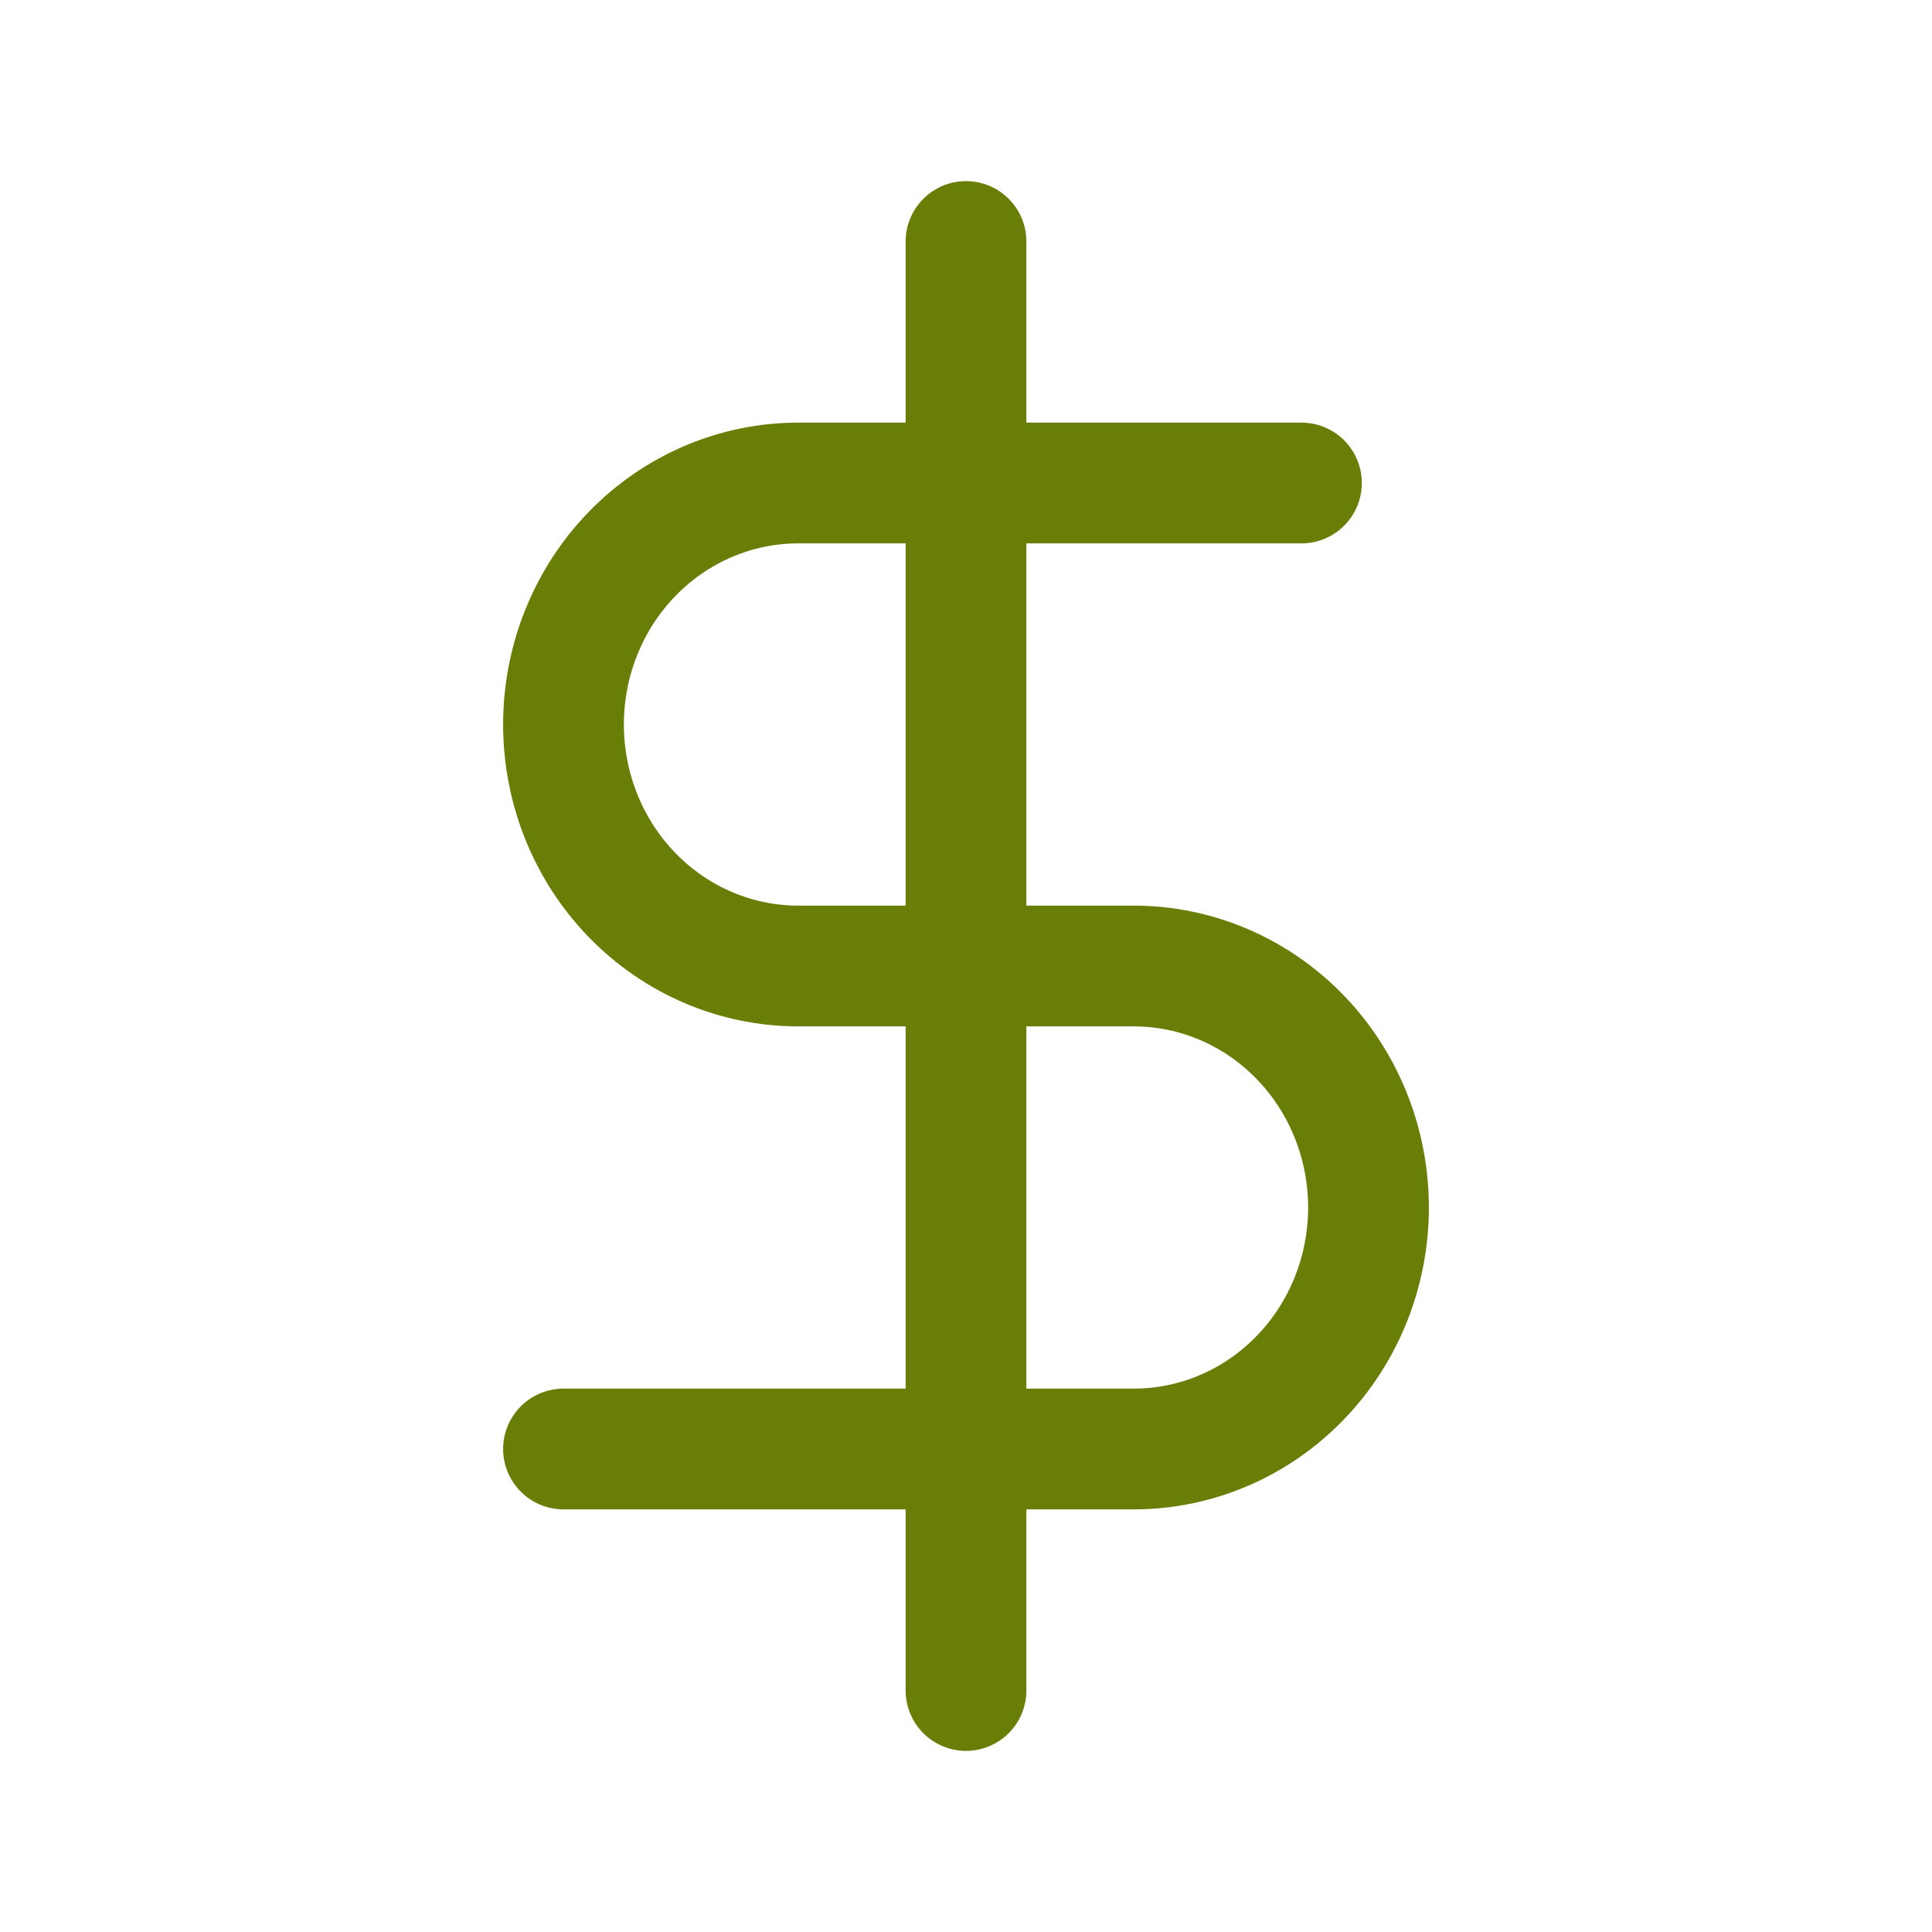
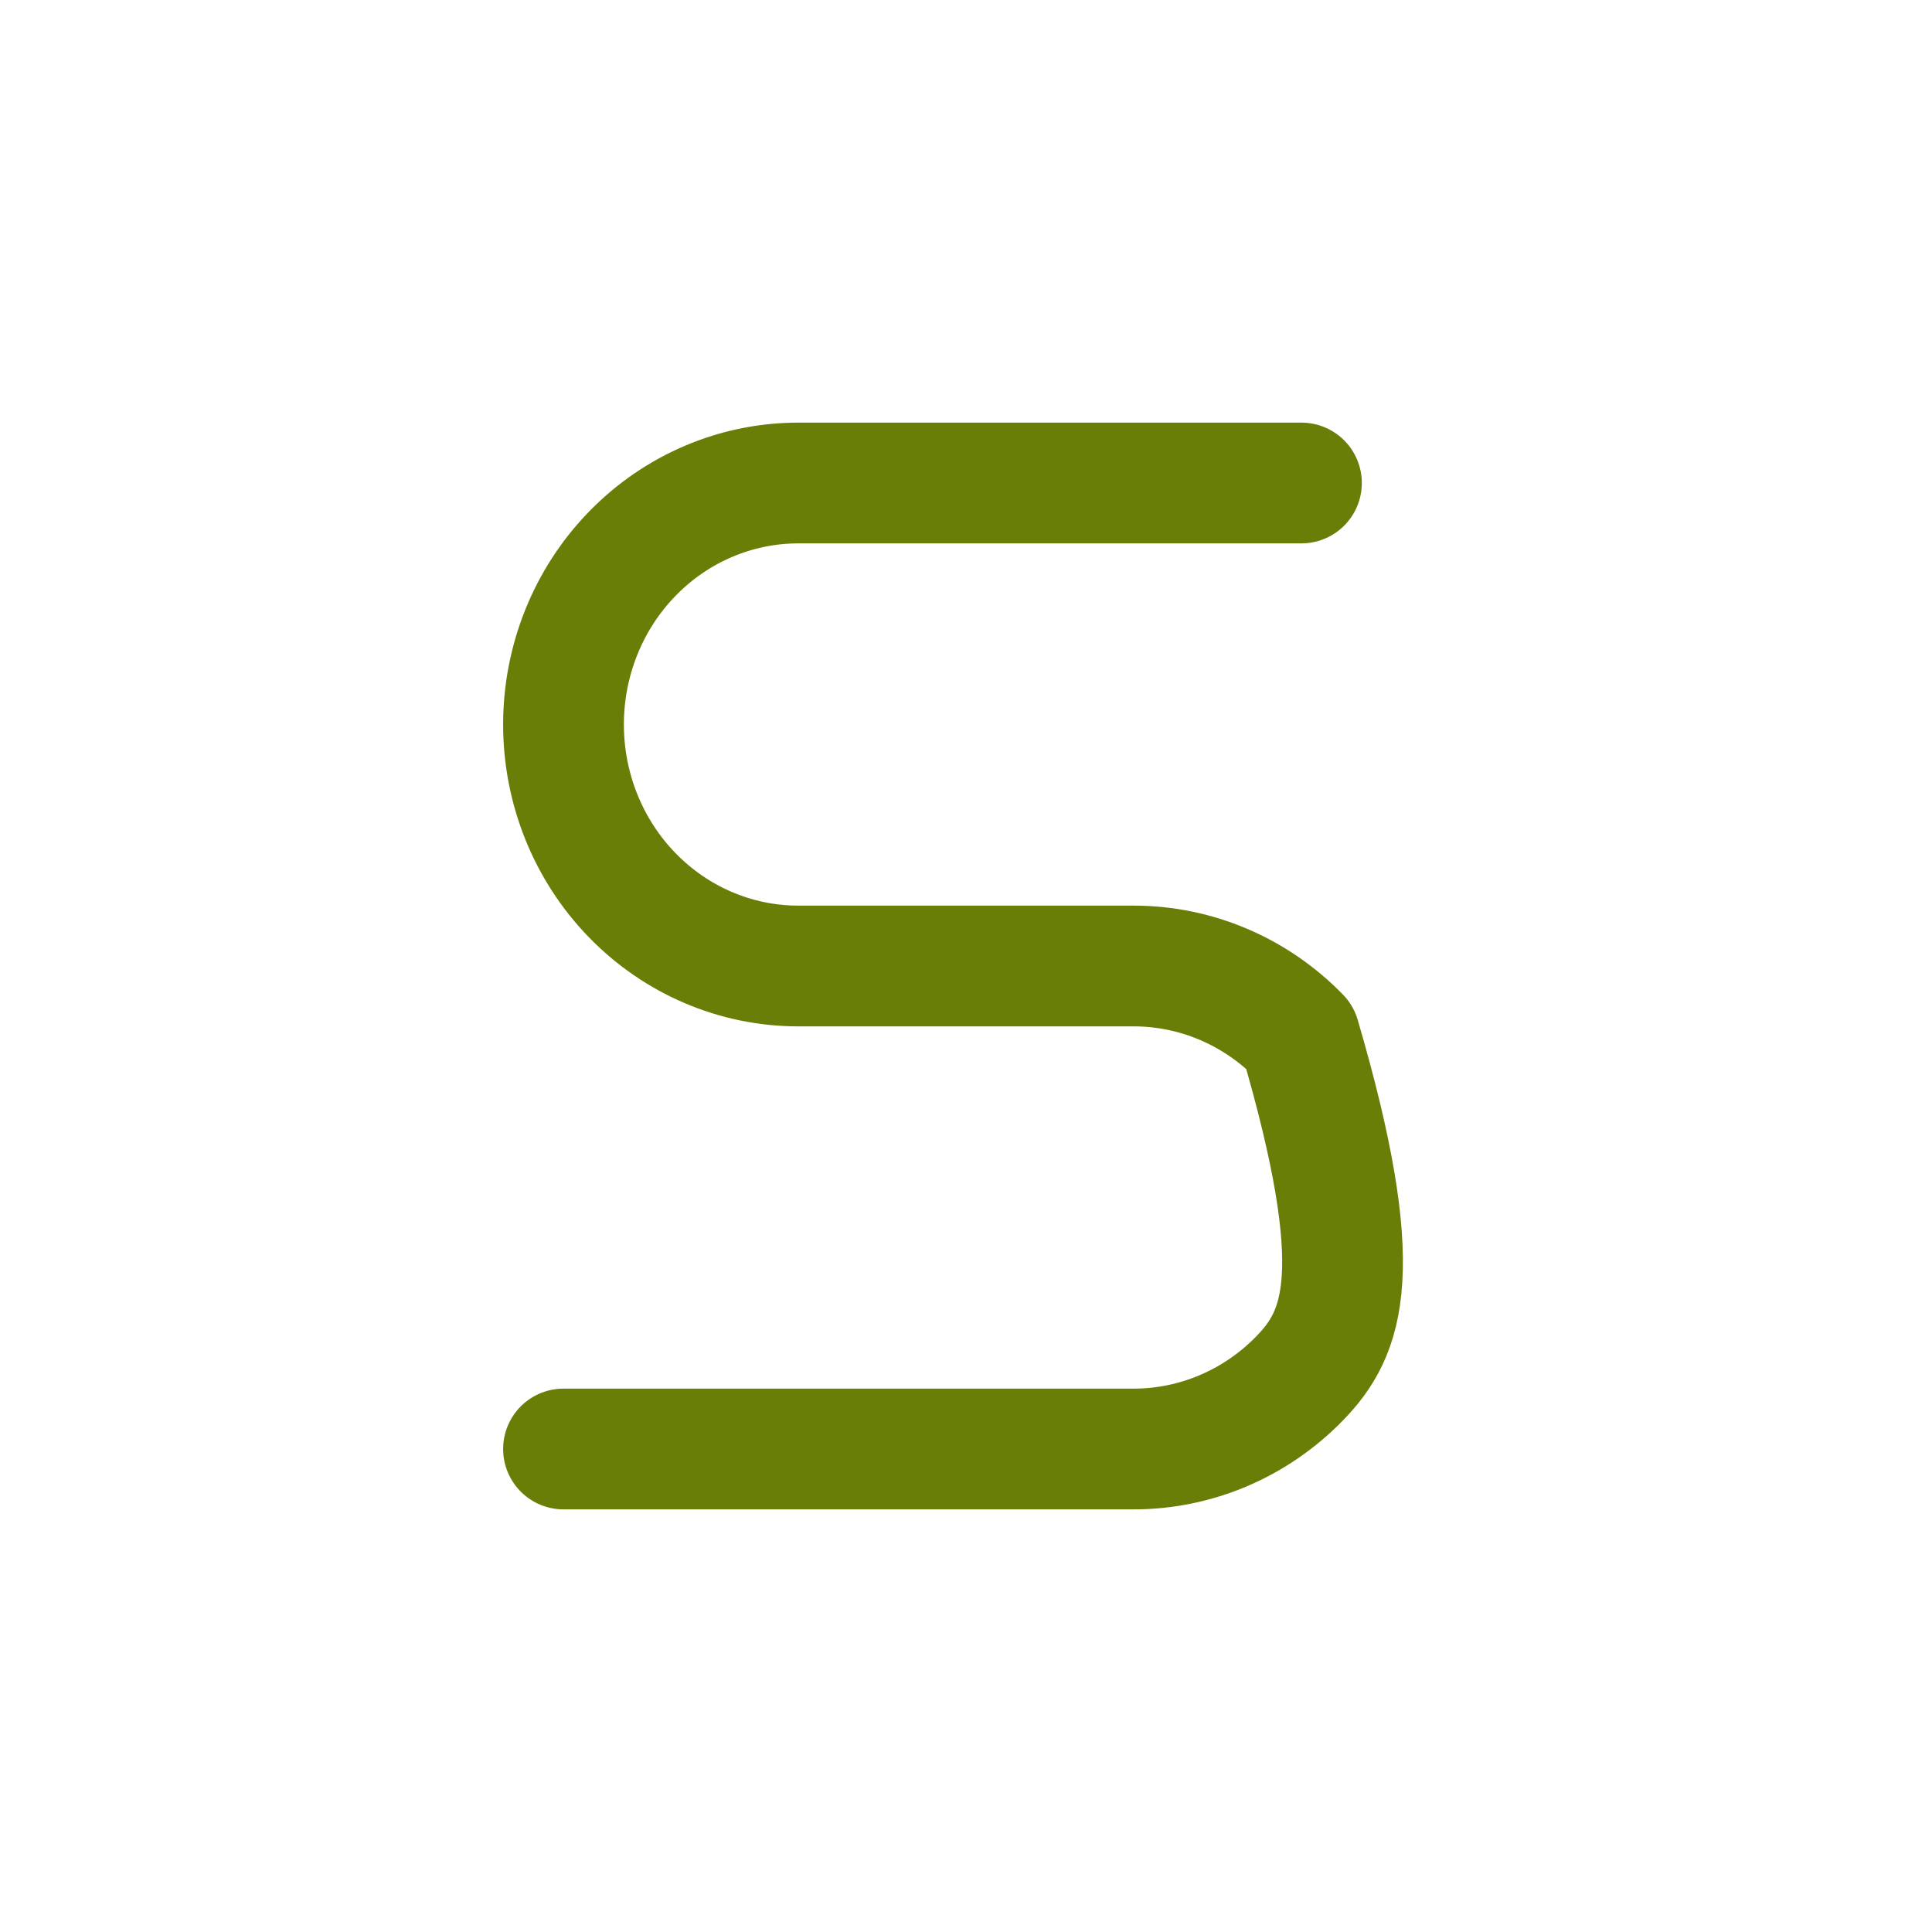
<svg xmlns="http://www.w3.org/2000/svg" width="24" height="24" viewBox="0 0 24 24" fill="none">
-   <path d="M12 3V21" stroke="#697E06" stroke-width="1.5" stroke-linecap="round" stroke-linejoin="round" />
-   <path d="M16.167 6H9.917C9.143 6 8.401 6.316 7.854 6.879C7.307 7.441 7 8.204 7 9C7 9.796 7.307 10.559 7.854 11.121C8.401 11.684 9.143 12 9.917 12H14.083C14.857 12 15.599 12.316 16.146 12.879C16.693 13.441 17 14.204 17 15C17 15.796 16.693 16.559 16.146 17.121C15.599 17.684 14.857 18 14.083 18H7" stroke="#697E06" stroke-width="1.5" stroke-linecap="round" stroke-linejoin="round" />
+   <path d="M16.167 6H9.917C9.143 6 8.401 6.316 7.854 6.879C7.307 7.441 7 8.204 7 9C7 9.796 7.307 10.559 7.854 11.121C8.401 11.684 9.143 12 9.917 12H14.083C14.857 12 15.599 12.316 16.146 12.879C17 15.796 16.693 16.559 16.146 17.121C15.599 17.684 14.857 18 14.083 18H7" stroke="#697E06" stroke-width="1.5" stroke-linecap="round" stroke-linejoin="round" />
</svg>